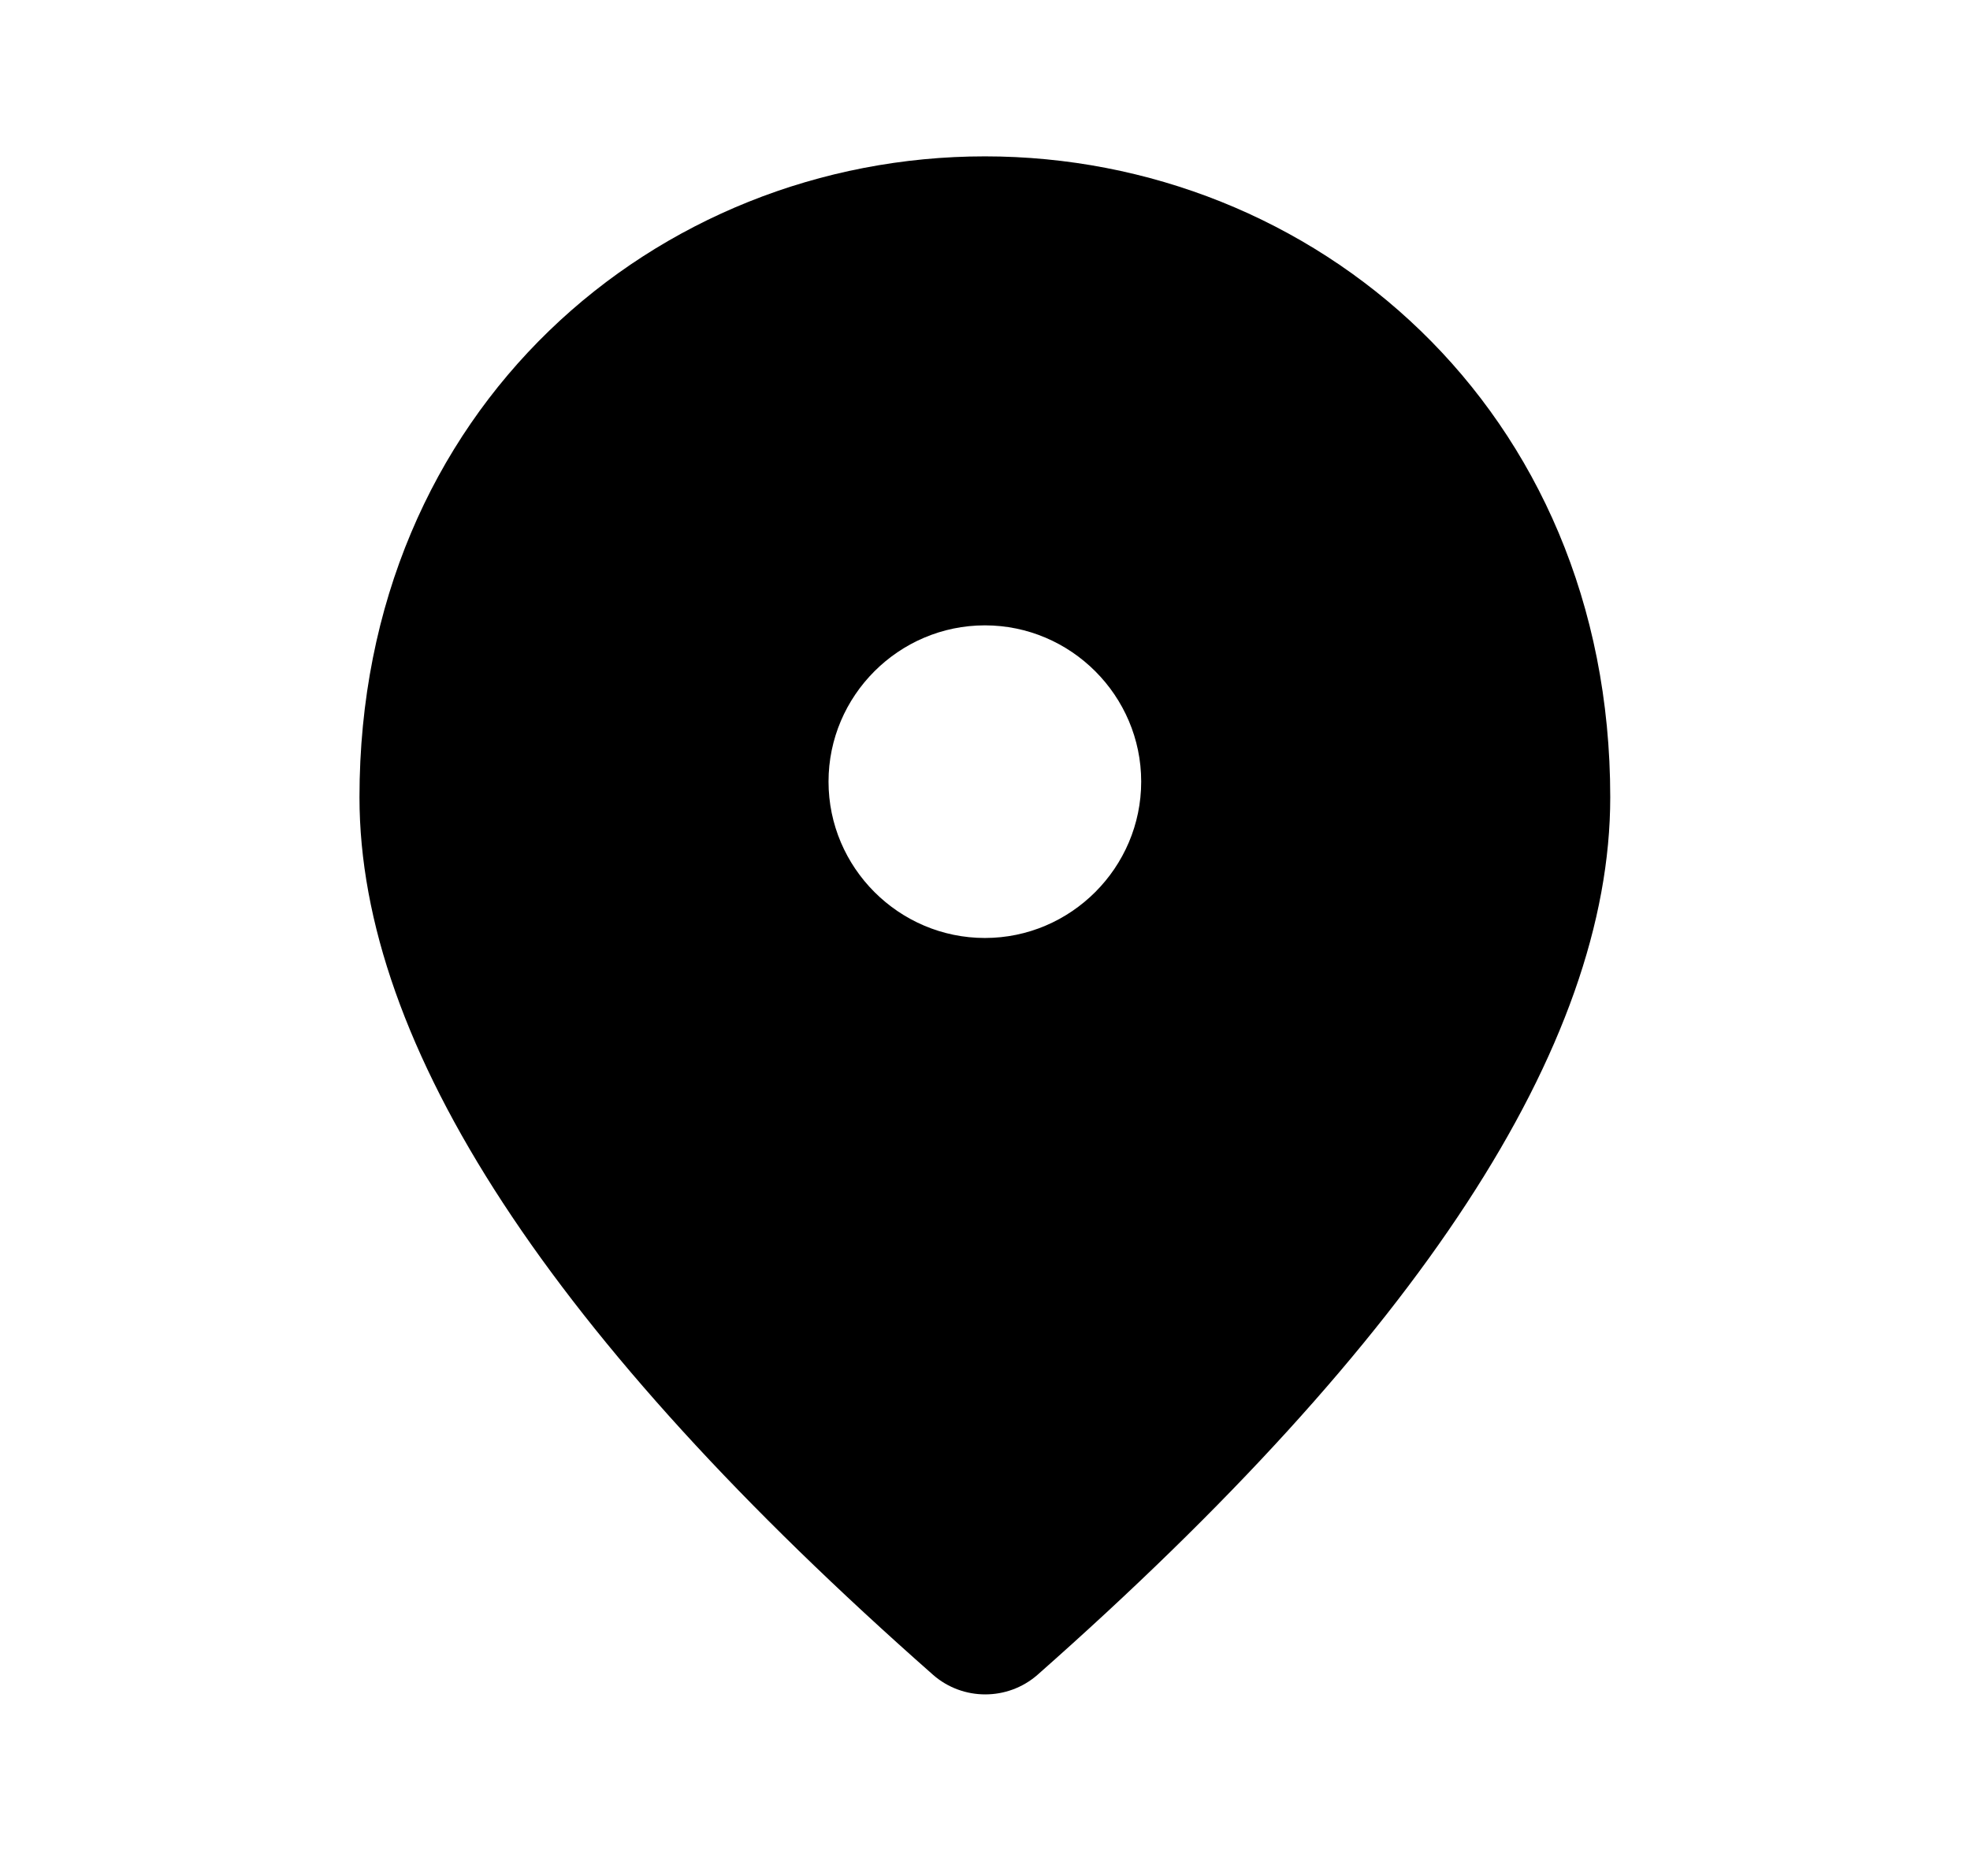
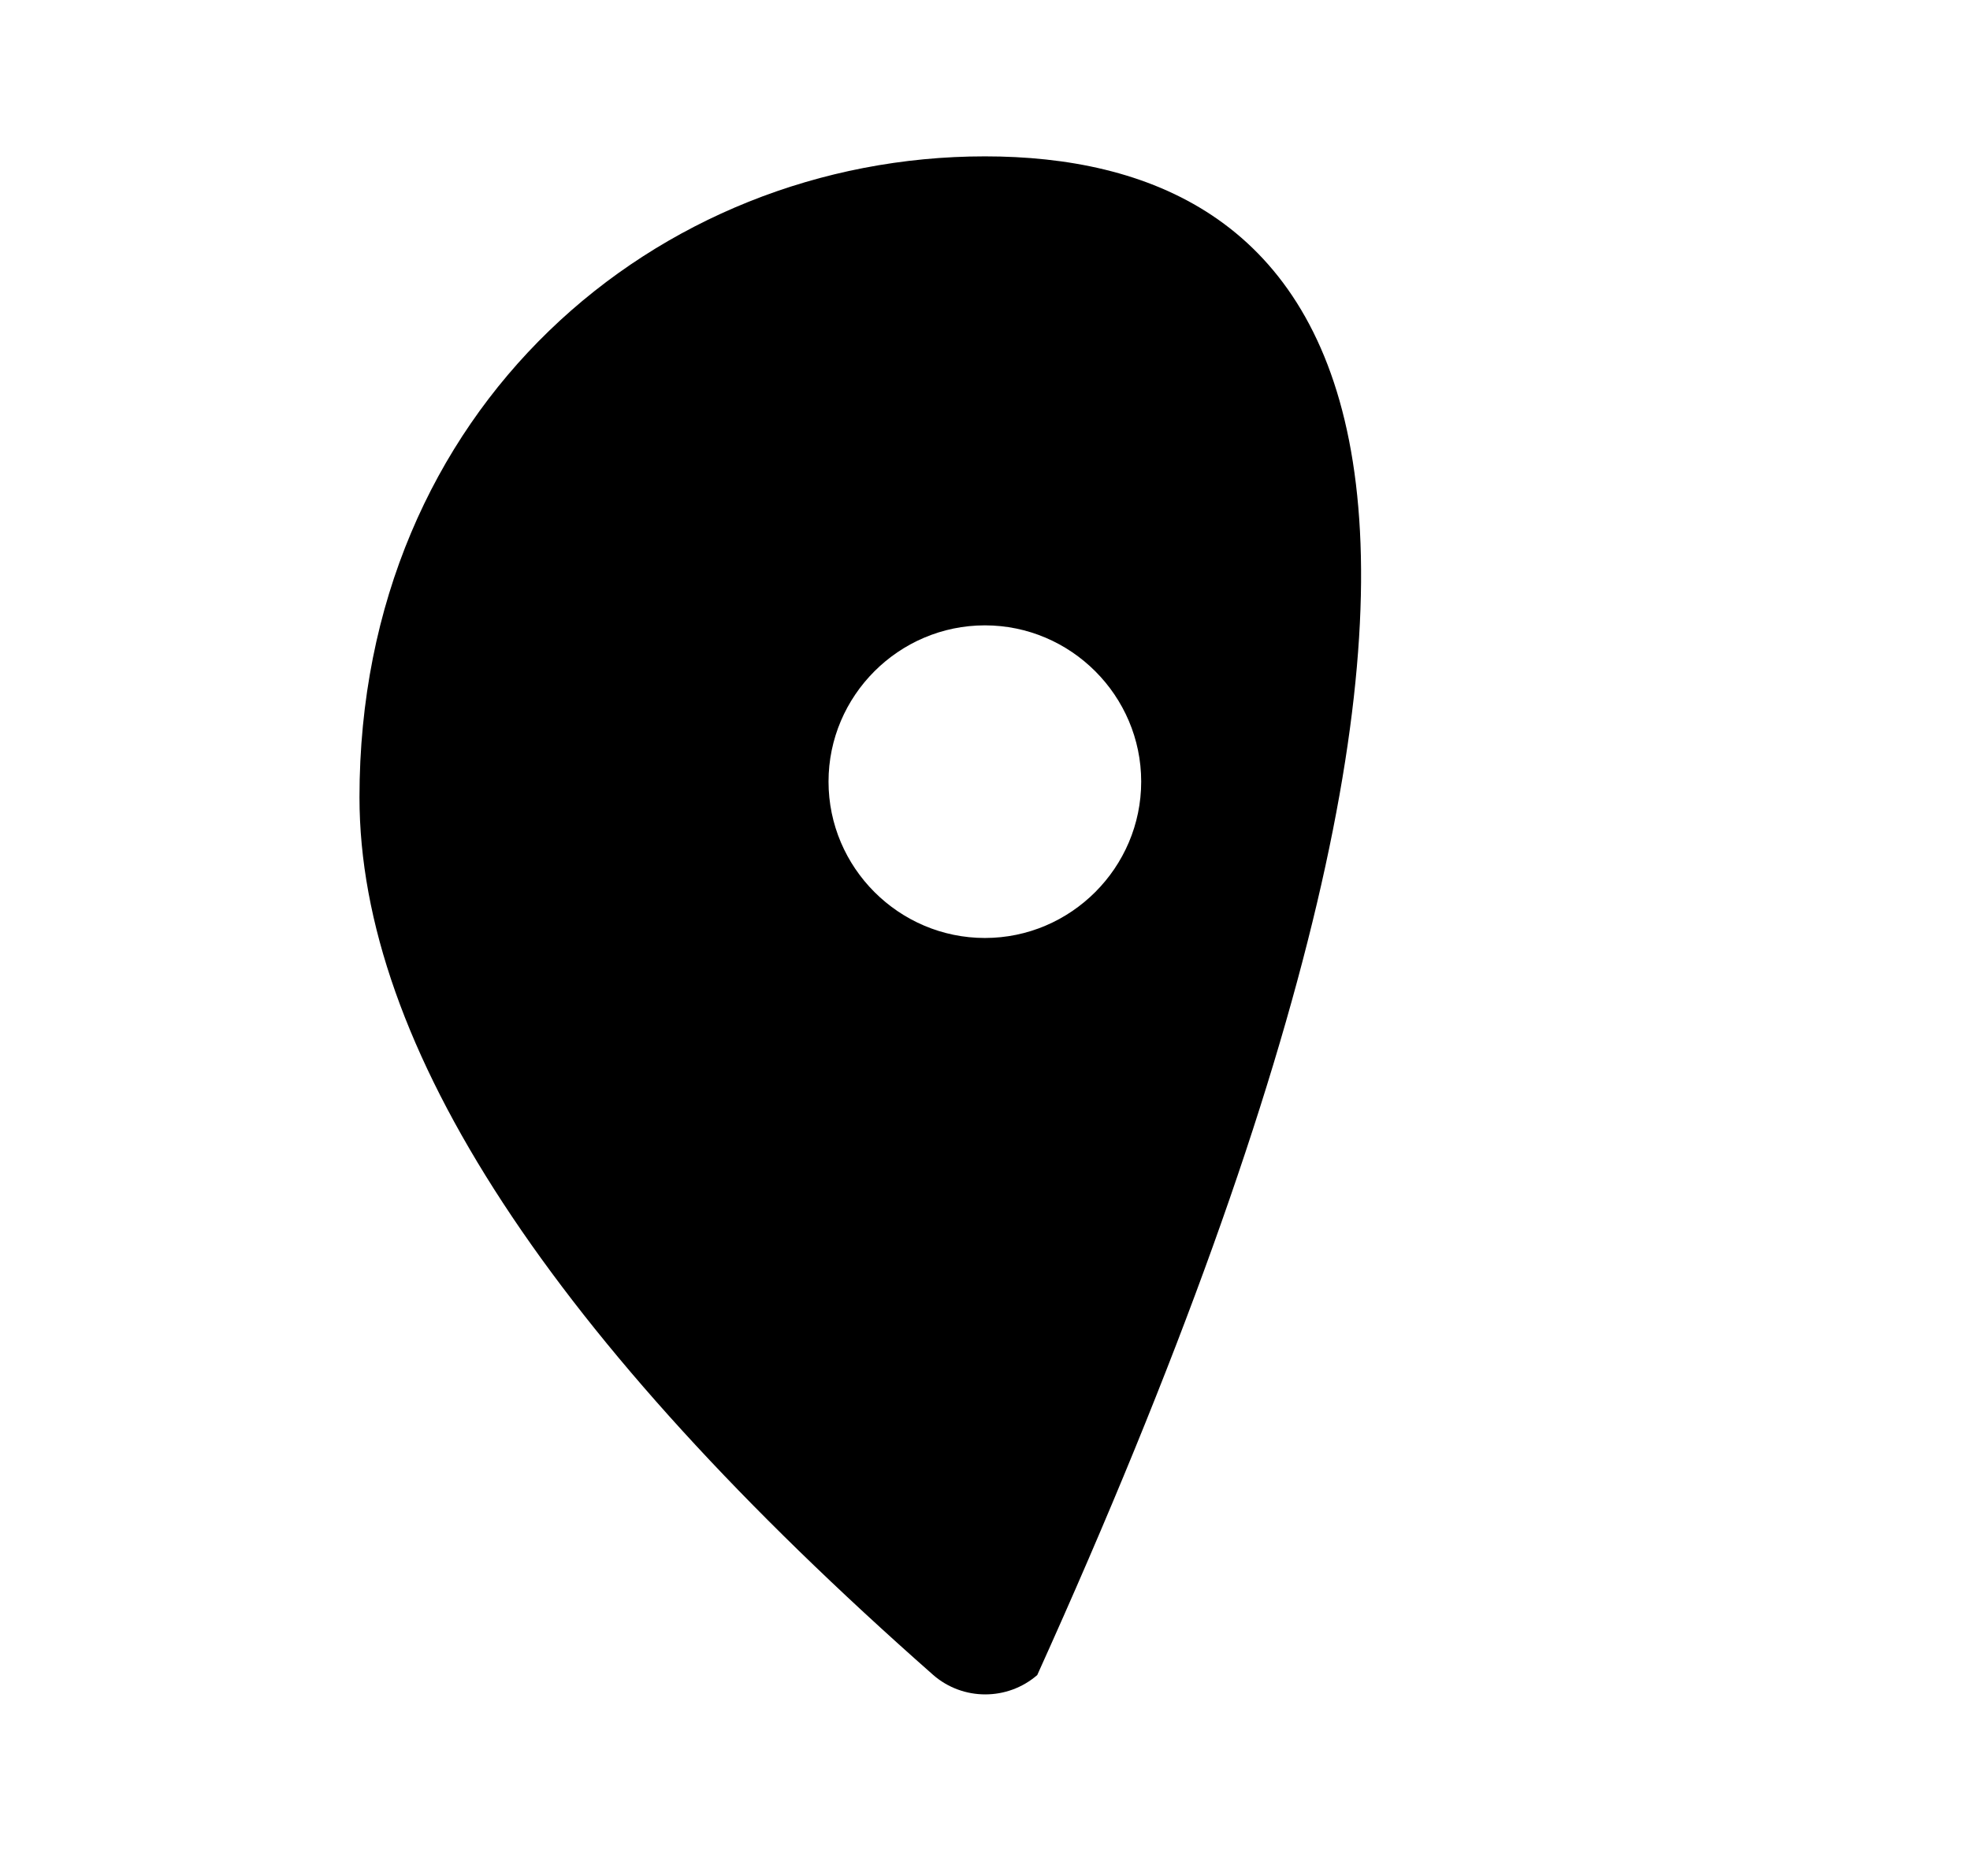
<svg xmlns="http://www.w3.org/2000/svg" width="21" height="20" viewBox="0 0 21 20" fill="none">
  <g id="ic:round-place">
-     <path id="Vector" d="M10.499 1.667C6.999 1.667 3.832 4.35 3.832 8.5C3.832 11.15 5.874 14.267 9.949 17.858C10.265 18.133 10.74 18.133 11.057 17.858C15.124 14.267 17.165 11.15 17.165 8.5C17.165 4.35 13.999 1.667 10.499 1.667ZM10.499 10C9.582 10 8.832 9.25 8.832 8.333C8.832 7.417 9.582 6.667 10.499 6.667C11.415 6.667 12.165 7.417 12.165 8.333C12.165 9.25 11.415 10 10.499 10Z" fill="black" />
+     <path id="Vector" d="M10.499 1.667C6.999 1.667 3.832 4.35 3.832 8.5C3.832 11.15 5.874 14.267 9.949 17.858C10.265 18.133 10.74 18.133 11.057 17.858C17.165 4.35 13.999 1.667 10.499 1.667ZM10.499 10C9.582 10 8.832 9.25 8.832 8.333C8.832 7.417 9.582 6.667 10.499 6.667C11.415 6.667 12.165 7.417 12.165 8.333C12.165 9.25 11.415 10 10.499 10Z" fill="black" />
  </g>
</svg>